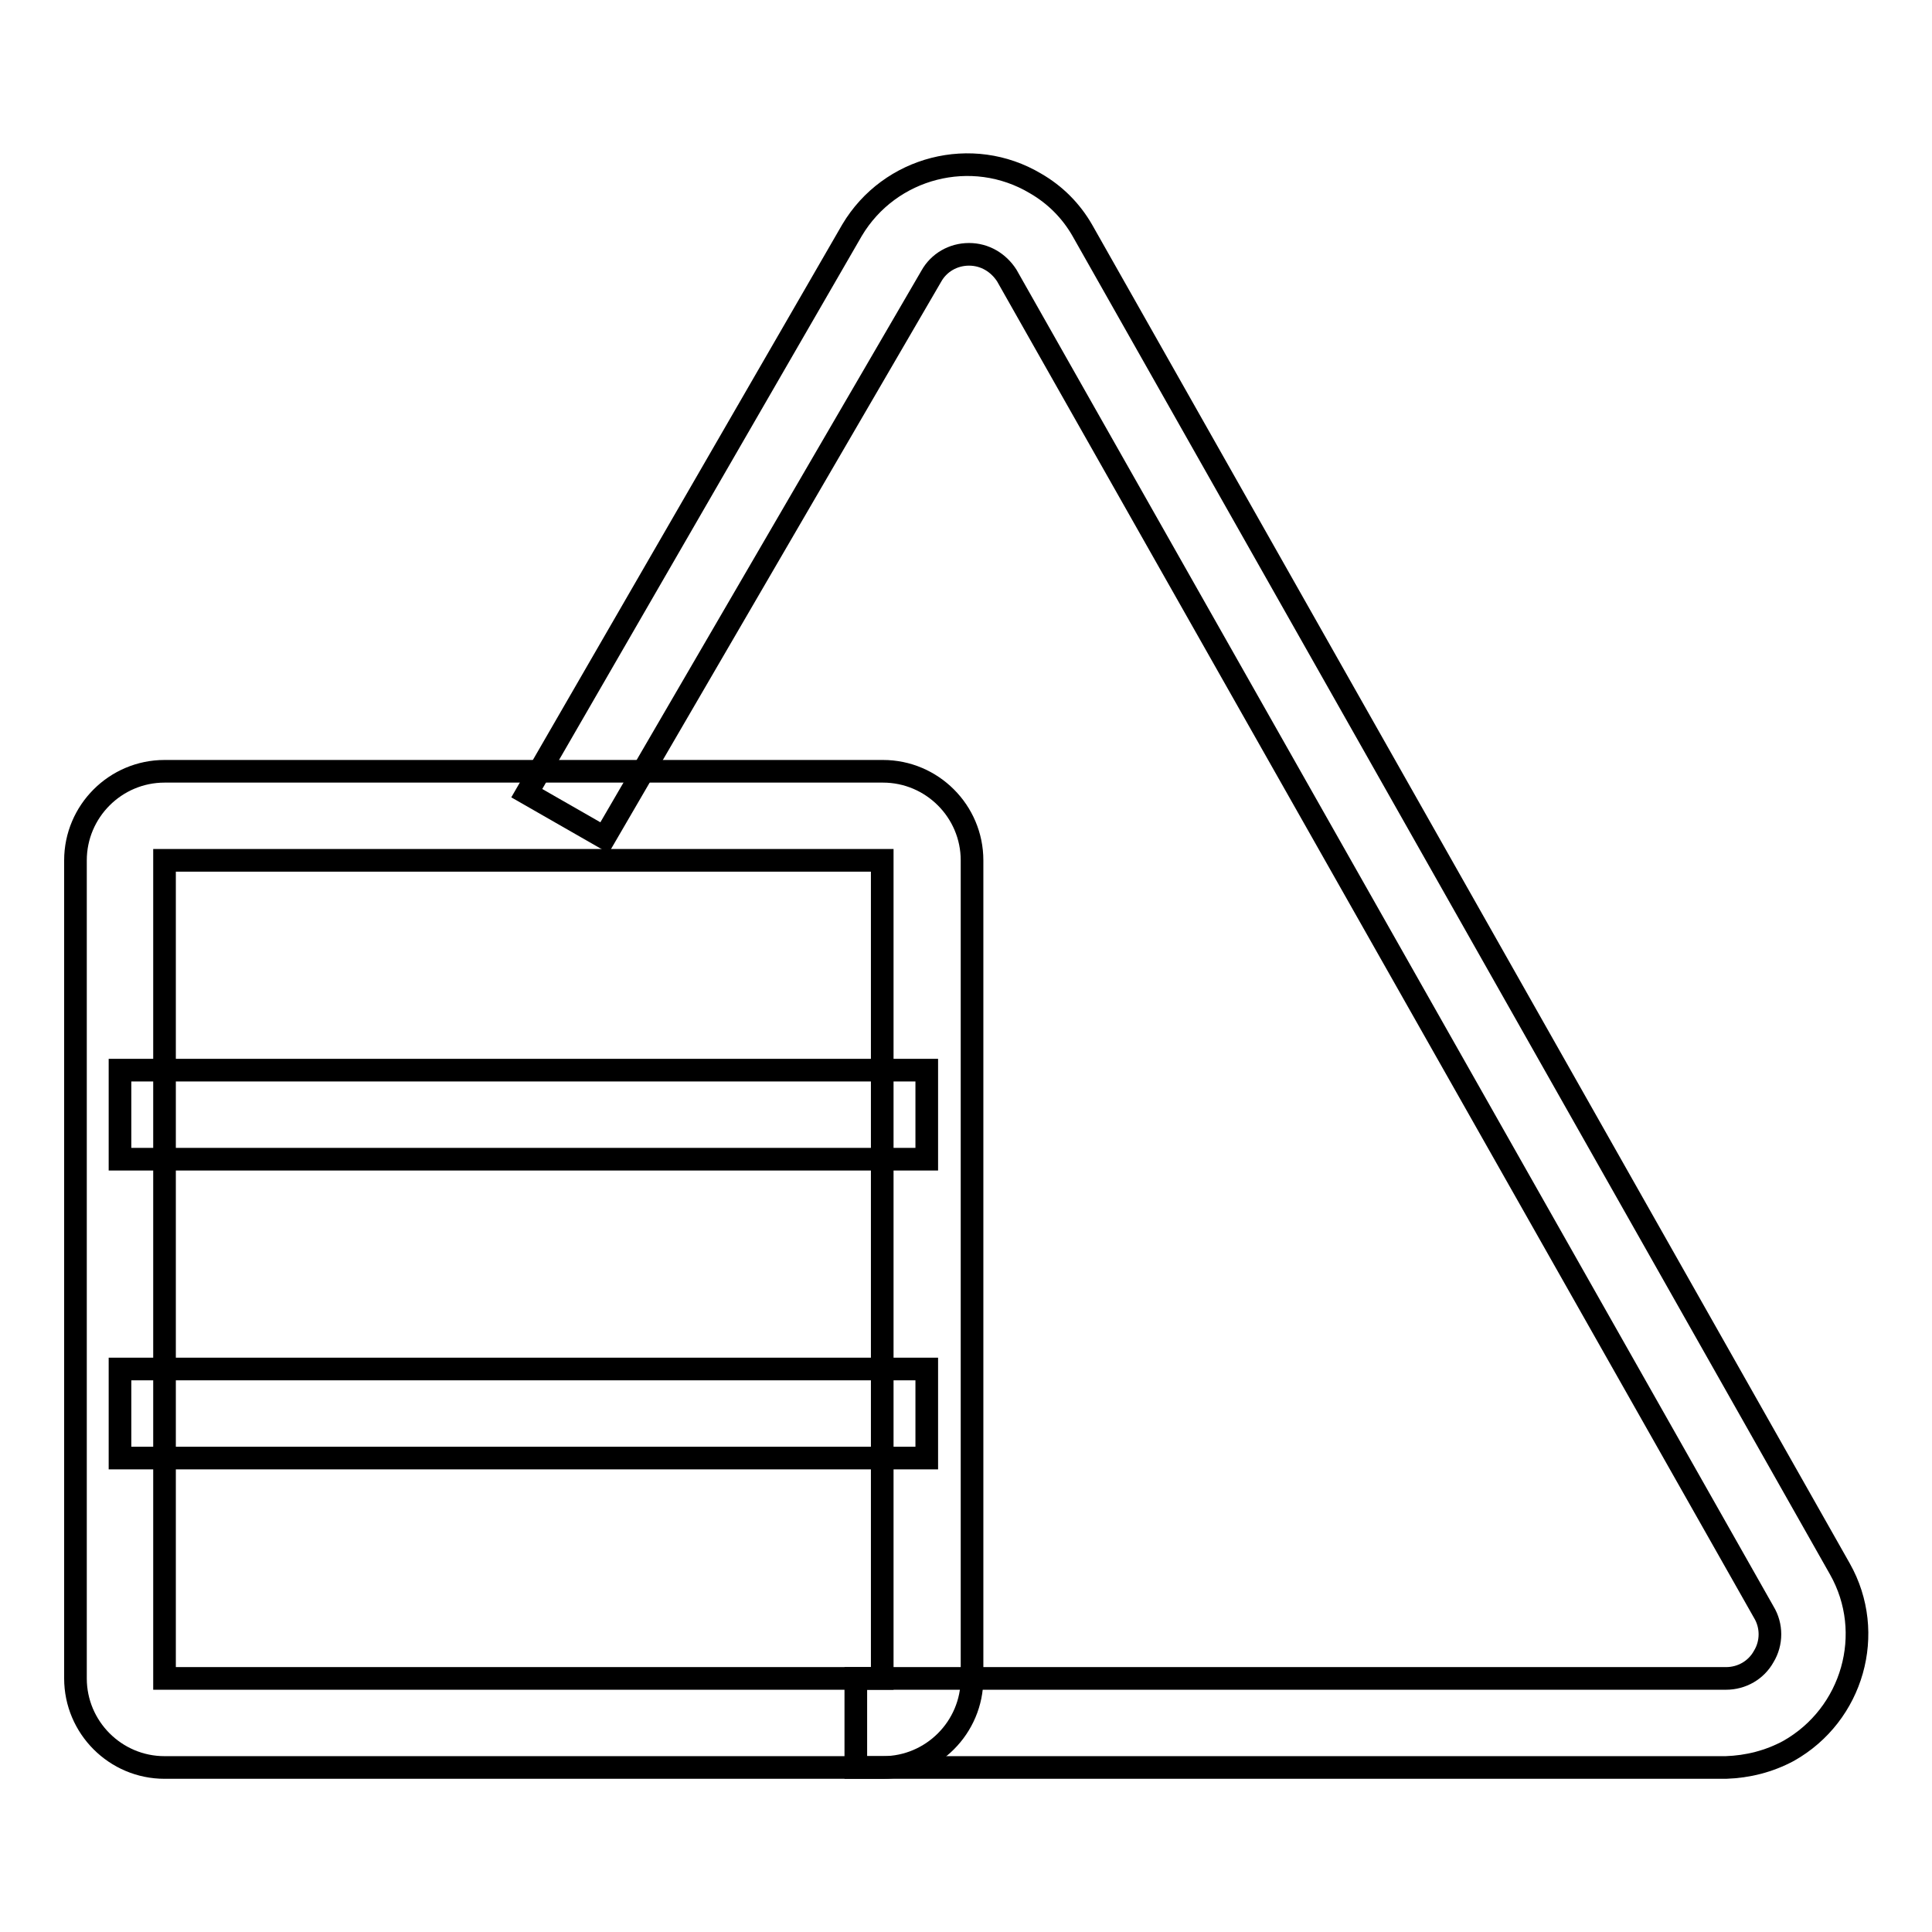
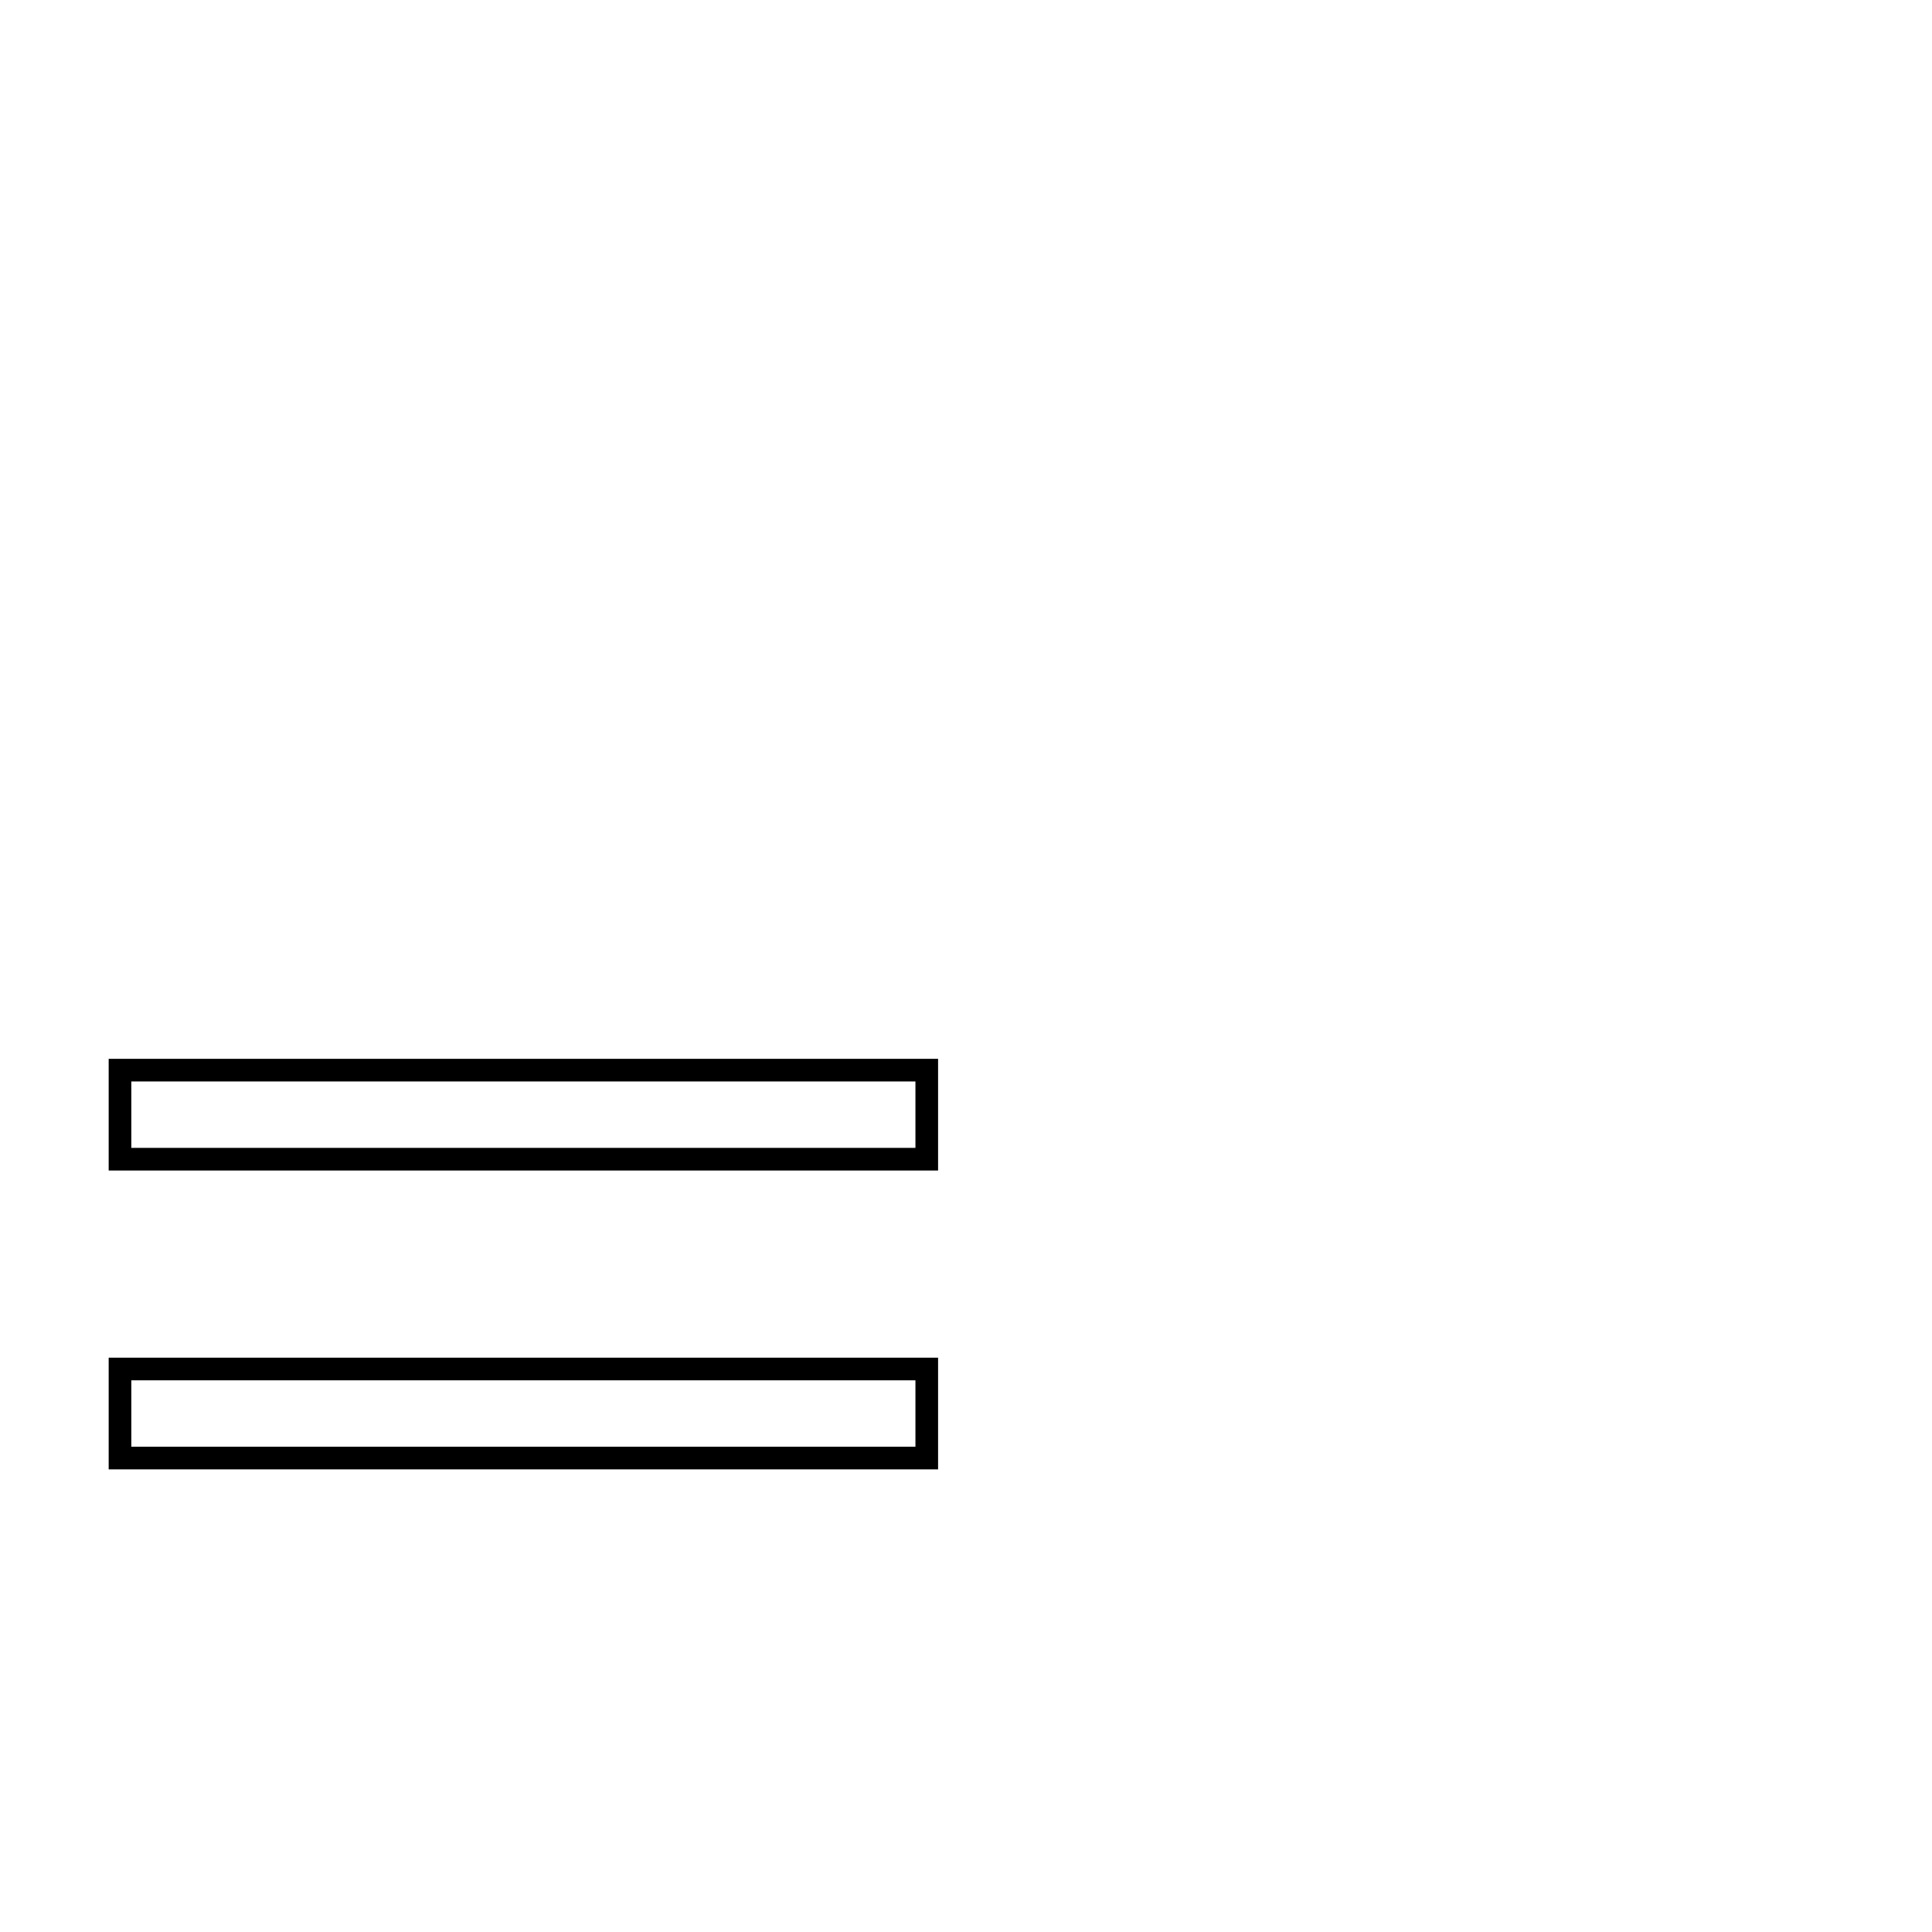
<svg xmlns="http://www.w3.org/2000/svg" version="1.1" x="0px" y="0px" viewBox="0 0 256 256" enable-background="new 0 0 256 256" xml:space="preserve">
  <g>
-     <path stroke-width="3" fill-opacity="0" stroke="#000000" d="M228.7,234.2H113.4v-11.8h115.3c2.1,0,4-1.1,5-2.9c1.1-1.8,1.1-4.1,0-5.9L133.4,36.5 c-1.1-1.7-2.9-2.8-5-2.8c-2.1,0-4,1.1-5,2.9L80.1,111l-10.3-5.9l43.1-74.6c5-8.4,15.9-11.2,24.3-6.2c2.6,1.5,4.7,3.6,6.2,6.2 l100.4,177.4c4.8,8.5,1.7,19.3-6.8,24.1C234.4,233.4,231.6,234.1,228.7,234.2z" />
-     <path stroke-width="3" fill-opacity="0" stroke="#000000" d="M117,234.2H21.8c-6.5,0-11.8-5.3-11.8-11.8l0,0V114c0-6.5,5.3-11.8,11.8-11.8H117c6.5,0,11.8,5.3,11.8,11.8 l0,0v108.4C128.8,228.9,123.5,234.2,117,234.2L117,234.2z M21.8,114v108.4h95.1V114H21.8z" />
    <path stroke-width="3" fill-opacity="0" stroke="#000000" d="M15.9,141.8h106.9v11.8H15.9V141.8z M15.9,181.4h106.9v11.8H15.9V181.4z" />
  </g>
</svg>